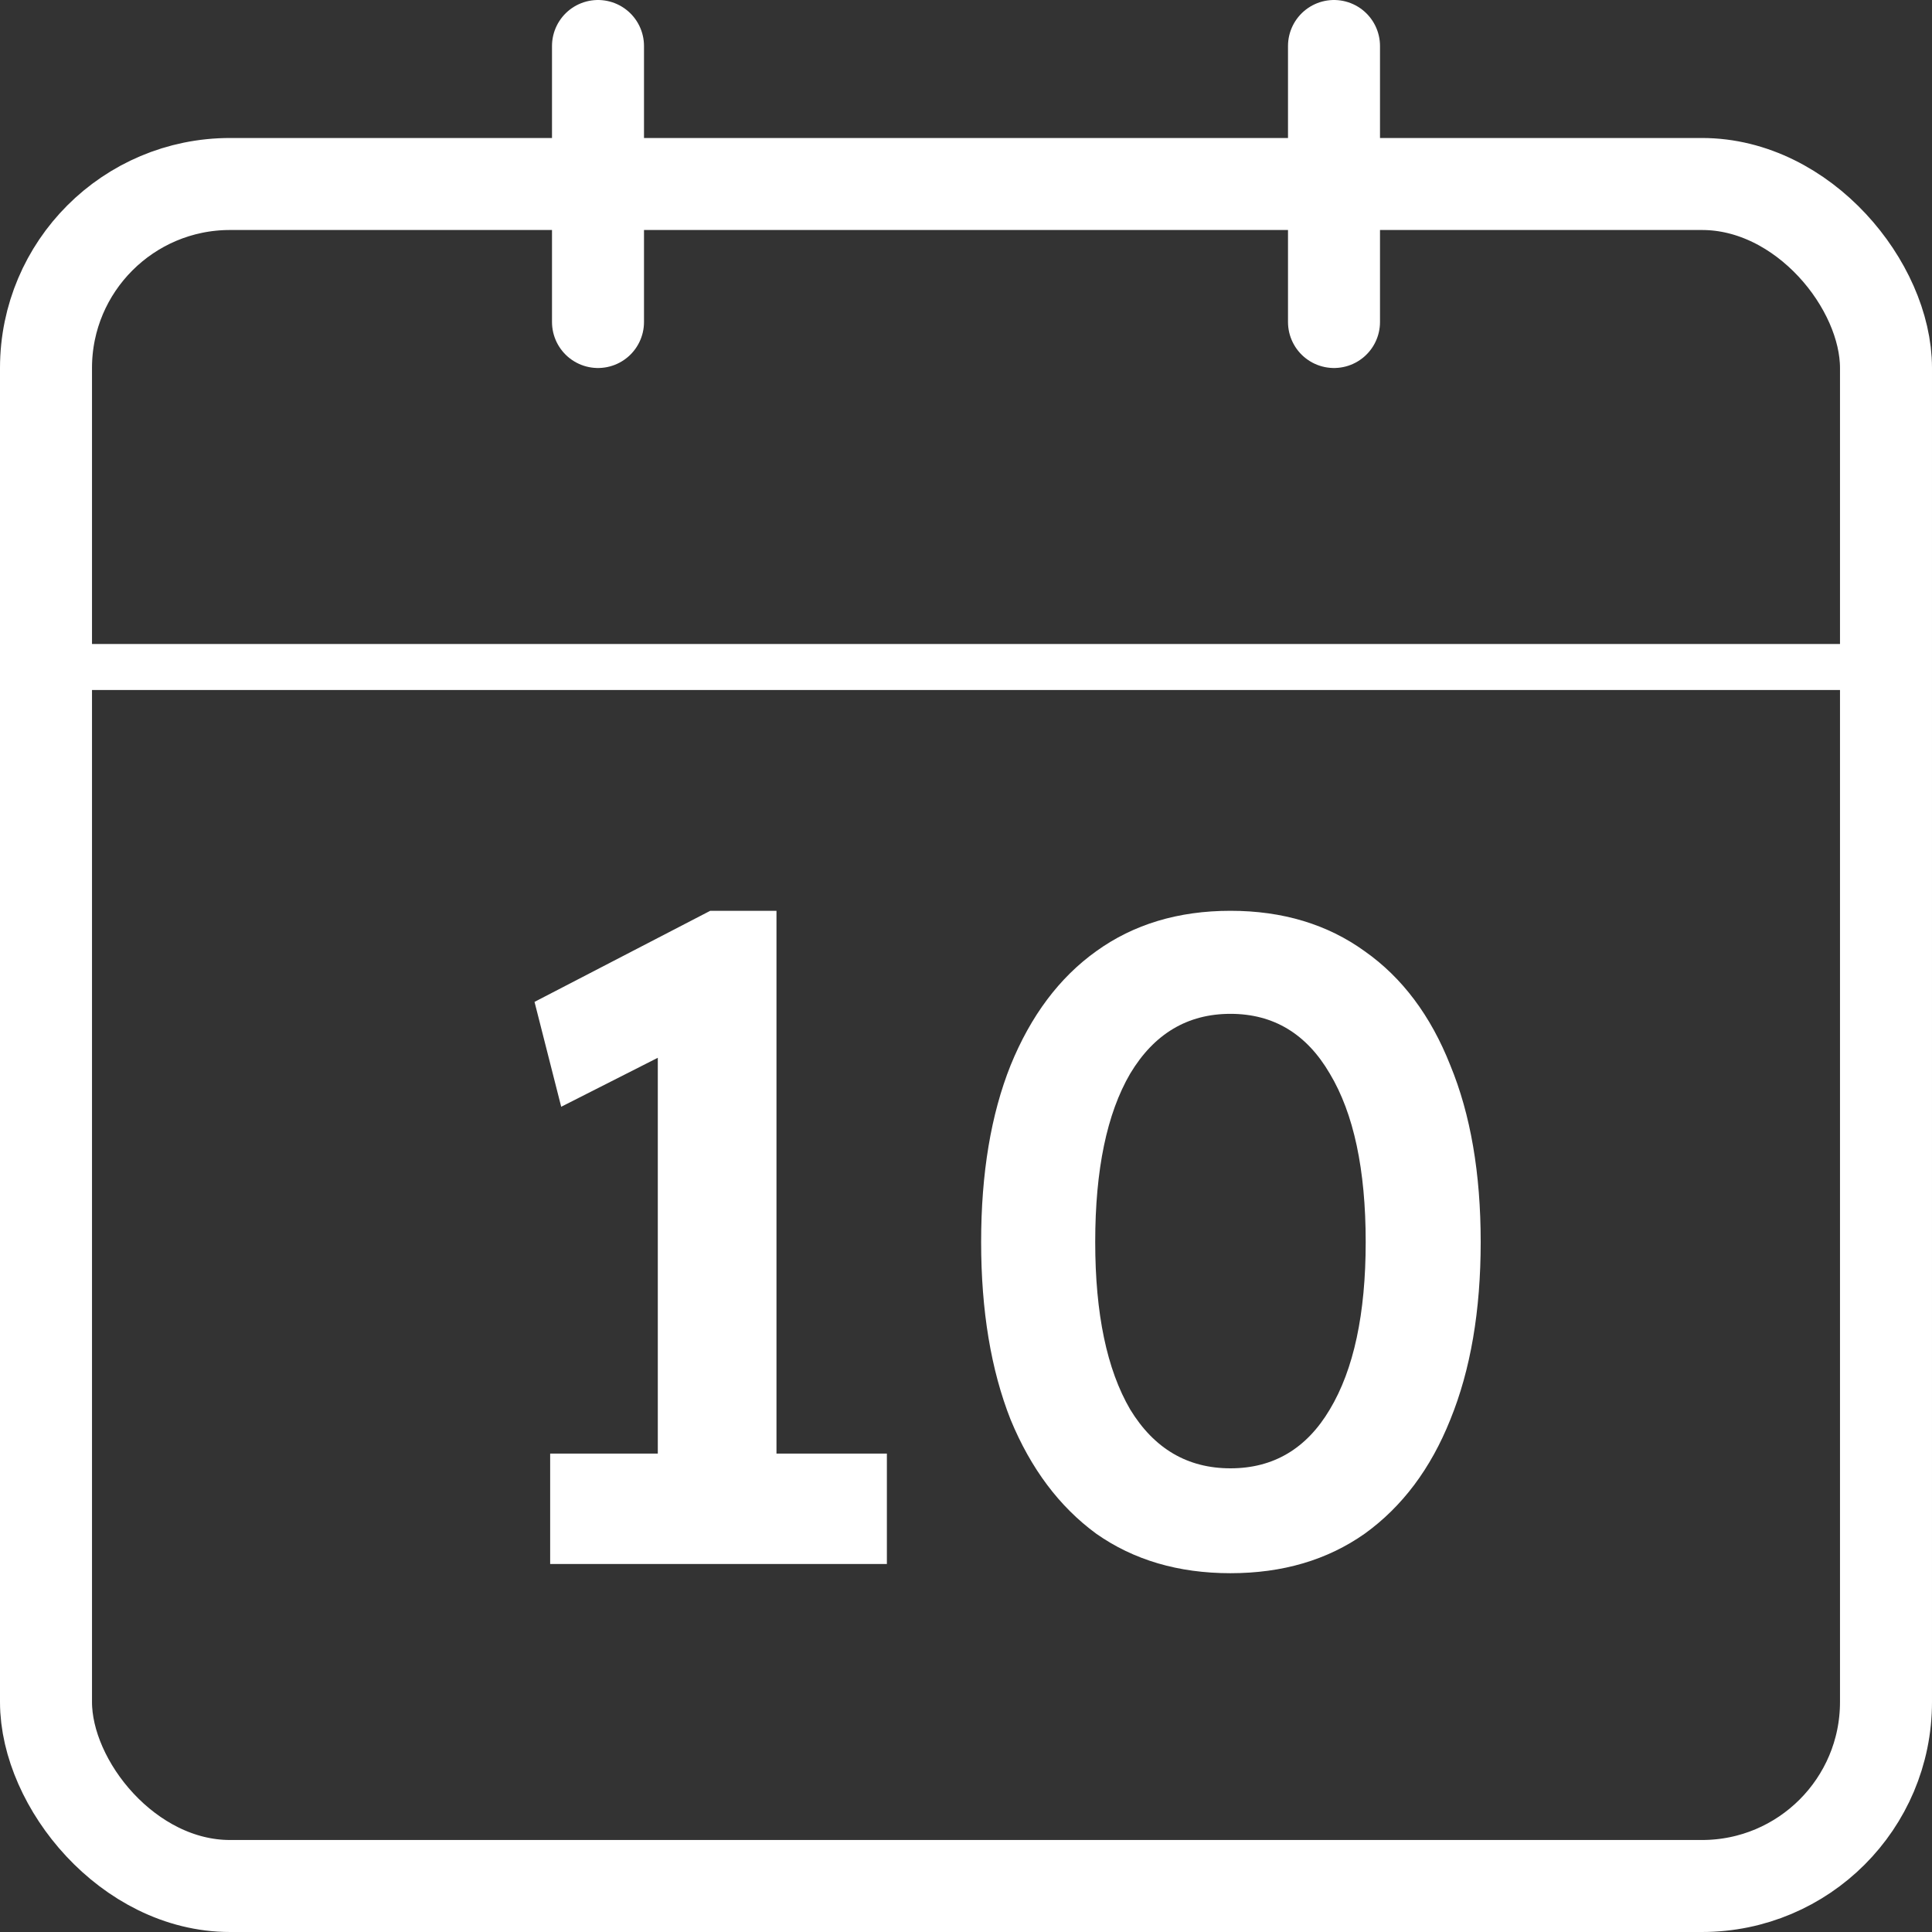
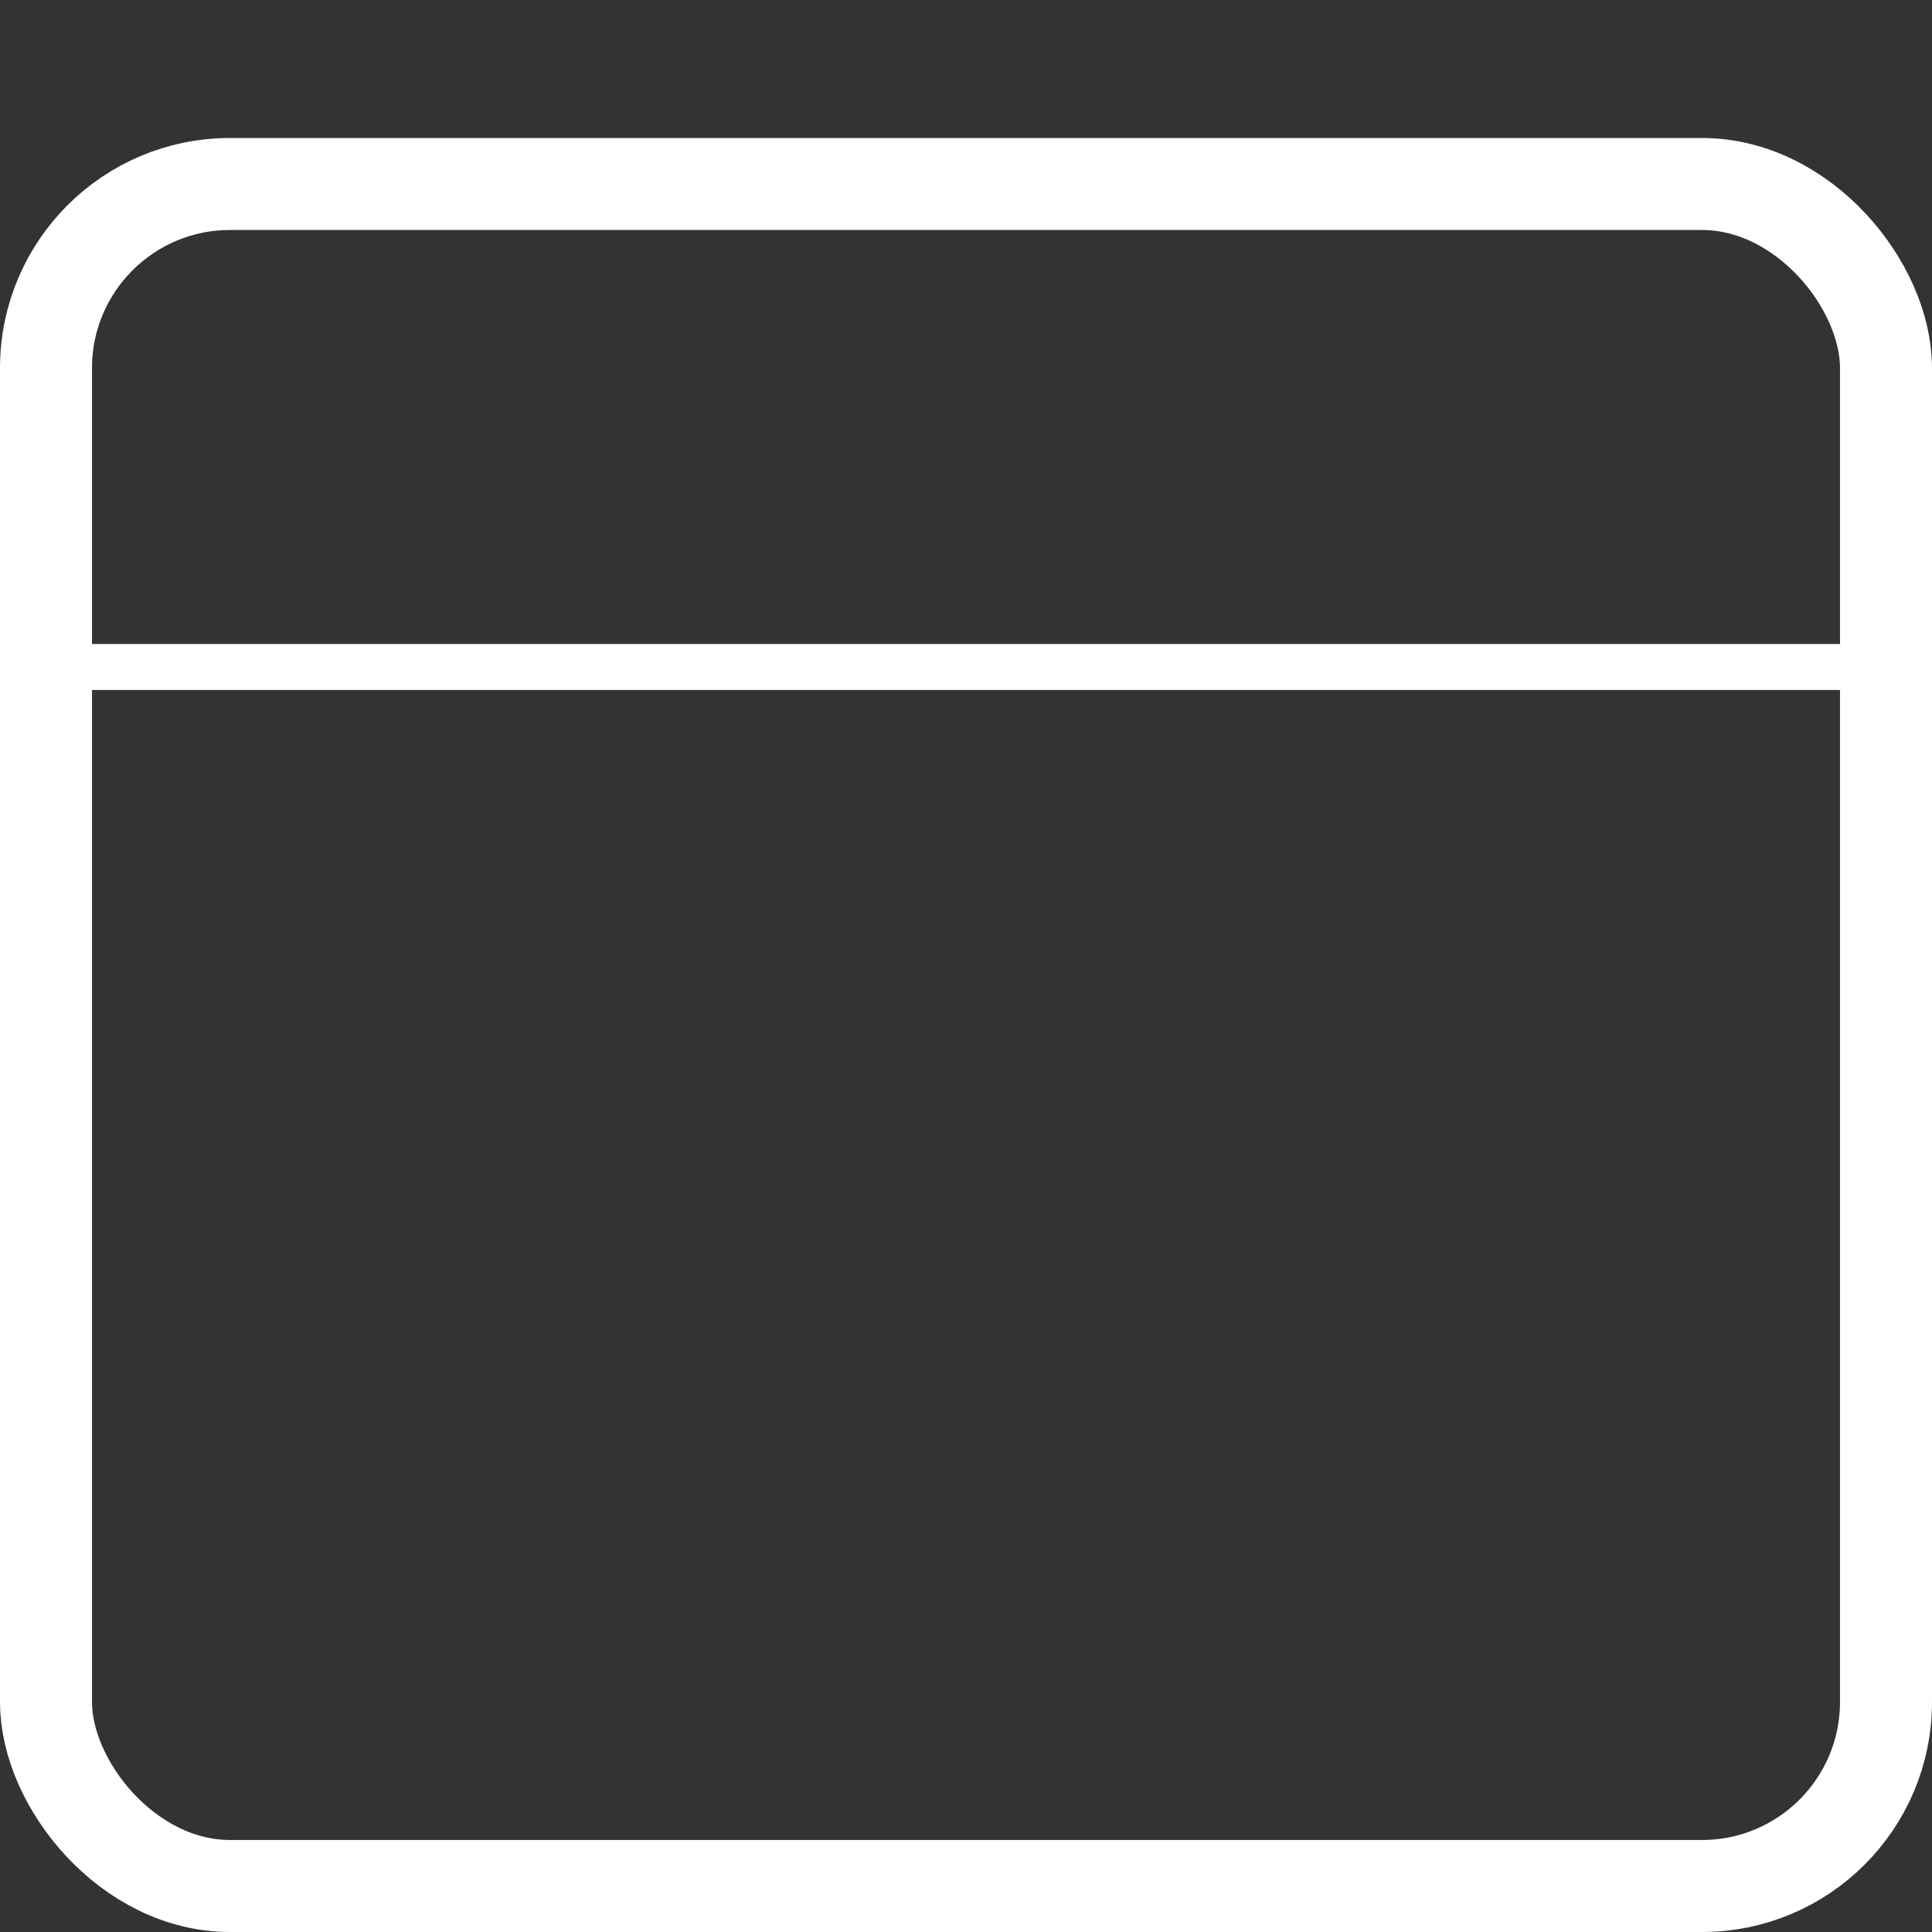
<svg xmlns="http://www.w3.org/2000/svg" width="42" height="42" viewBox="0 0 42 42" fill="none">
  <rect x="0" y="0" width="42" height="42" fill="#333333" stroke="none" />
  <rect x="1" y="4" width="40" height="37" rx="4" stroke="white" stroke-width="2" />
-   <path d="M14.3 33.02V21.66L15.04 22.62L12.2 24.06L11.62 21.78L15.44 19.8H16.88V33.02H14.3ZM11.96 34V31.6H19.28V34H11.96ZM26.749 34.2C25.616 34.2 24.643 33.913 23.829 33.34C23.029 32.753 22.409 31.927 21.969 30.86C21.543 29.78 21.329 28.493 21.329 27C21.329 25.507 21.543 24.227 21.969 23.16C22.409 22.08 23.029 21.253 23.829 20.68C24.643 20.093 25.616 19.8 26.749 19.8C27.883 19.8 28.856 20.093 29.669 20.68C30.483 21.253 31.103 22.08 31.529 23.16C31.969 24.227 32.189 25.507 32.189 27C32.189 28.493 31.969 29.78 31.529 30.86C31.103 31.927 30.483 32.753 29.669 33.34C28.856 33.913 27.883 34.2 26.749 34.2ZM26.749 31.92C27.683 31.92 28.403 31.493 28.909 30.64C29.429 29.773 29.689 28.56 29.689 27C29.689 25.427 29.429 24.207 28.909 23.34C28.403 22.473 27.683 22.04 26.749 22.04C25.816 22.04 25.089 22.473 24.569 23.34C24.063 24.207 23.809 25.427 23.809 27C23.809 28.56 24.063 29.773 24.569 30.64C25.089 31.493 25.816 31.92 26.749 31.92Z" fill="white" />
  <line x1="1" y1="14.5" x2="41" y2="14.5" stroke="white" />
-   <path d="M13 1L13 7" stroke="white" stroke-width="2" stroke-linecap="round" />
-   <path d="M29 1L29 7" stroke="white" stroke-width="2" stroke-linecap="round" />
</svg>